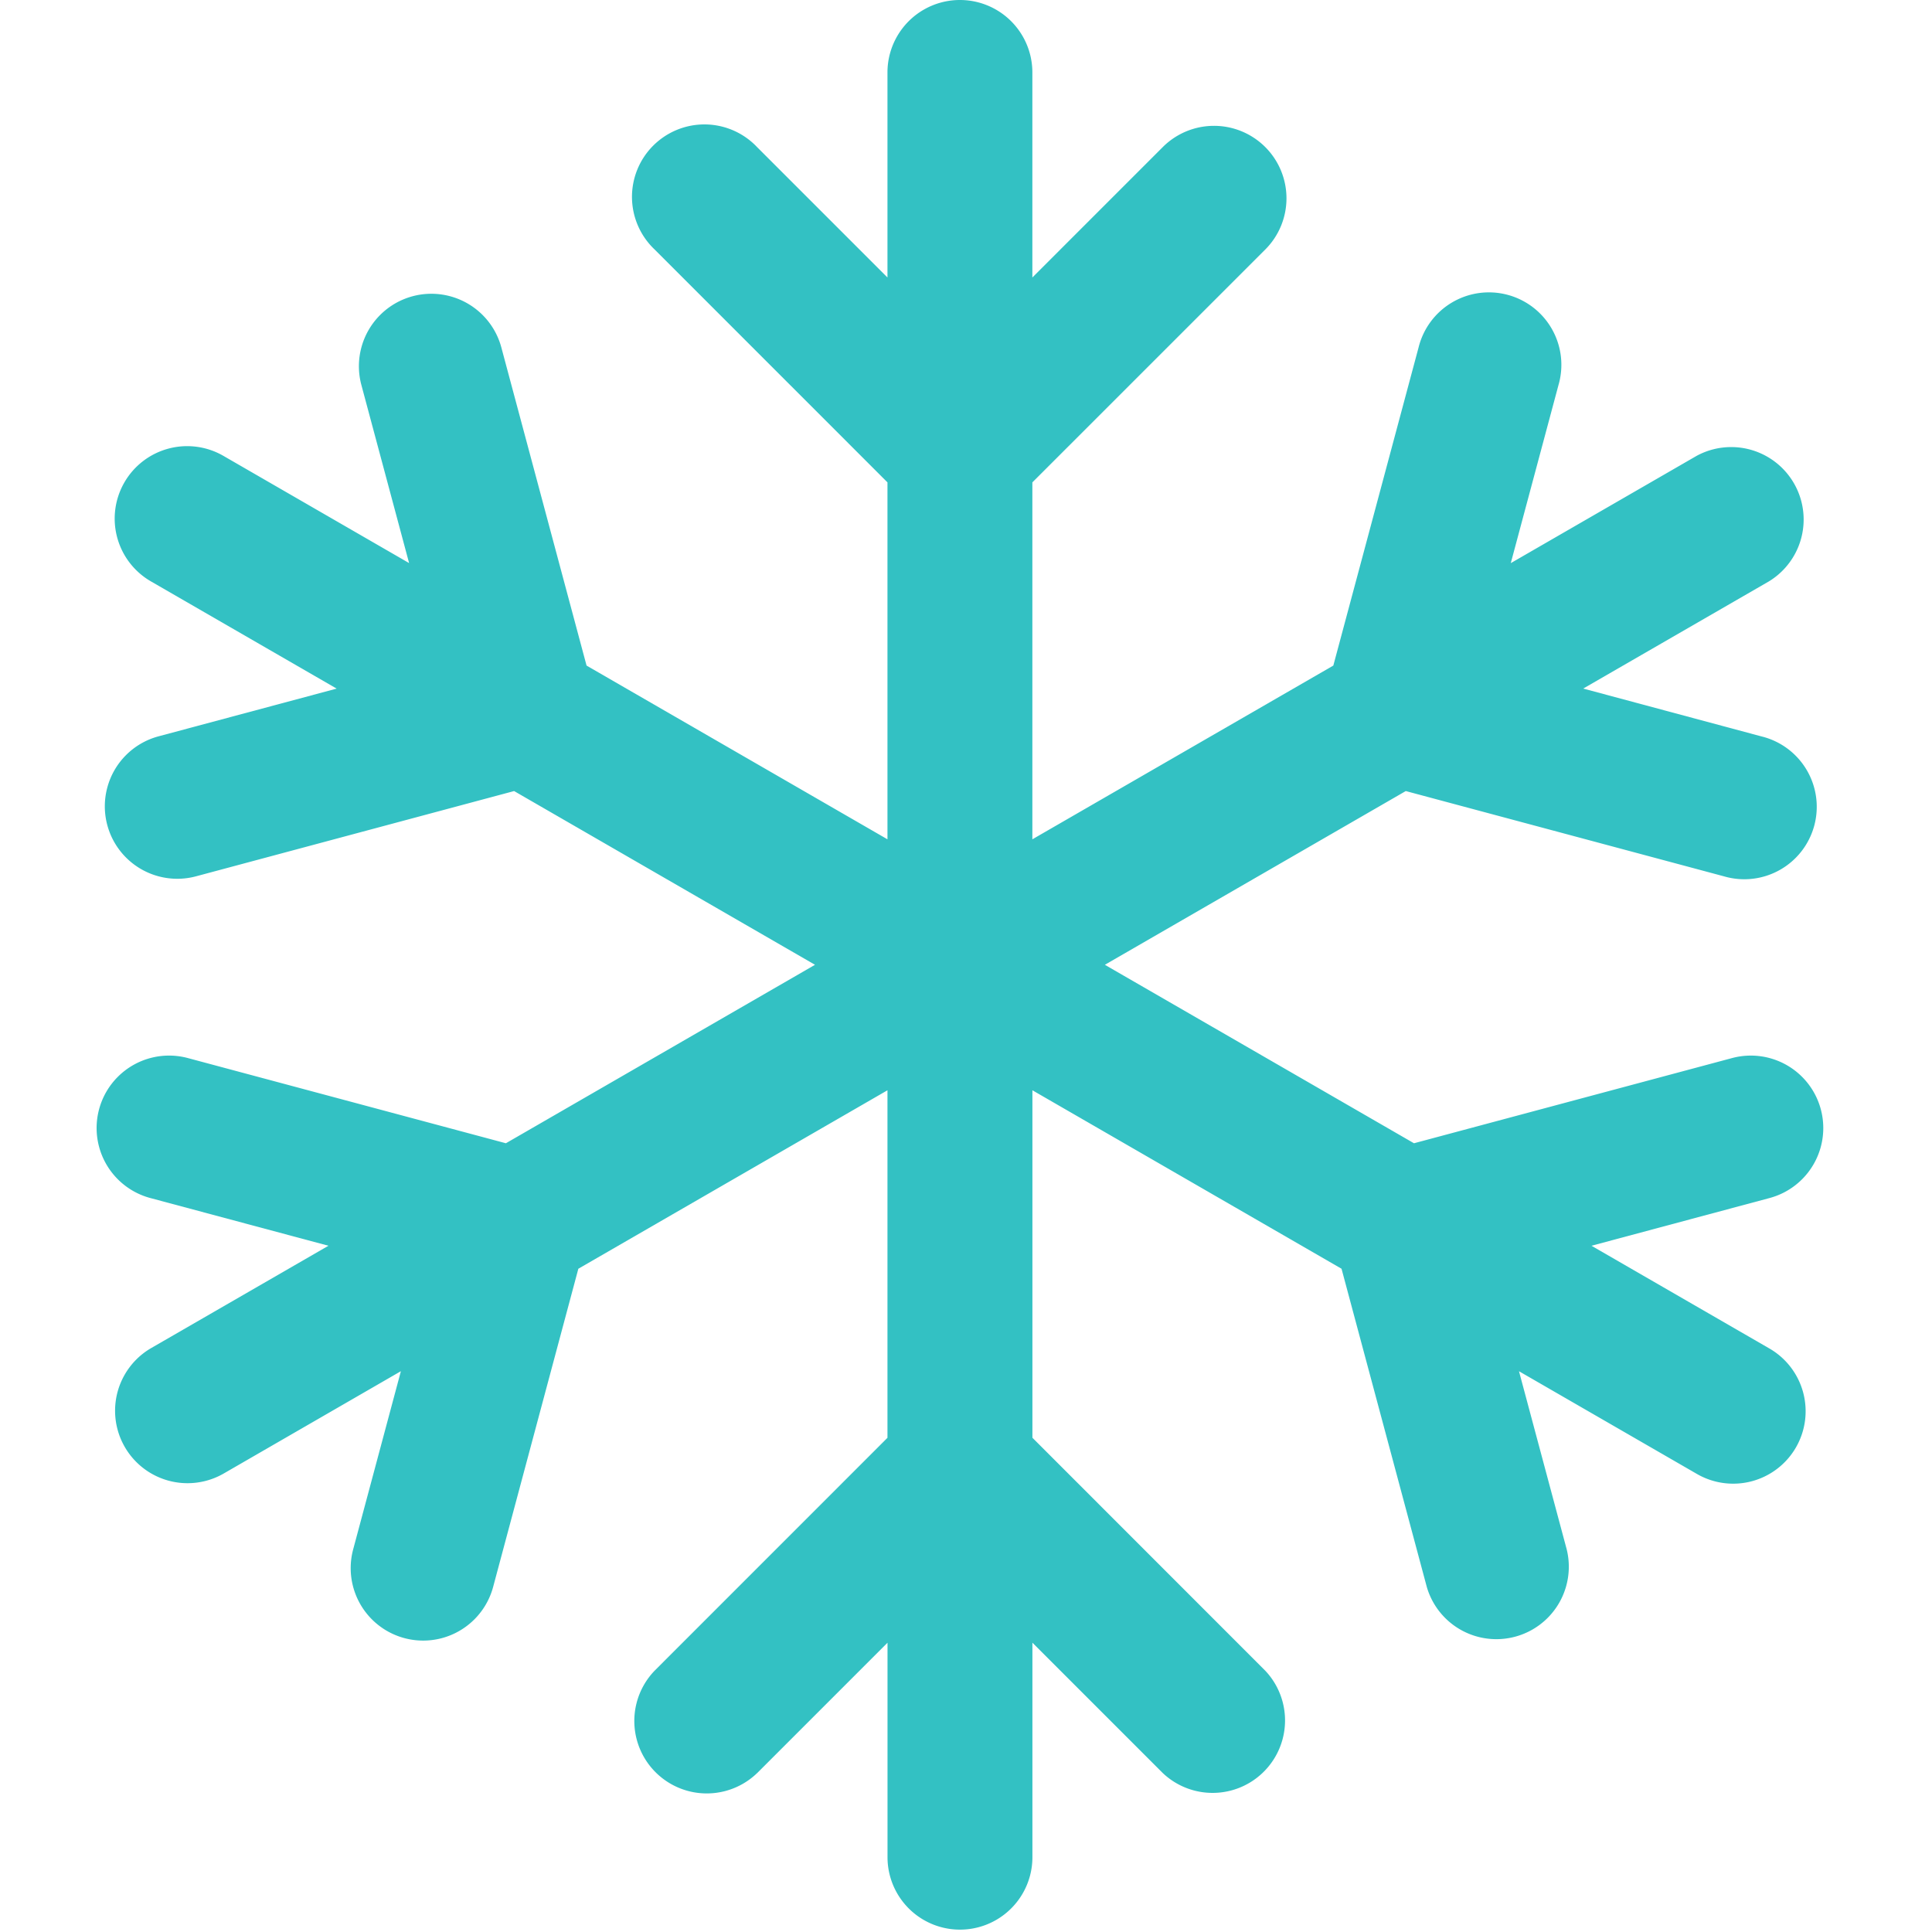
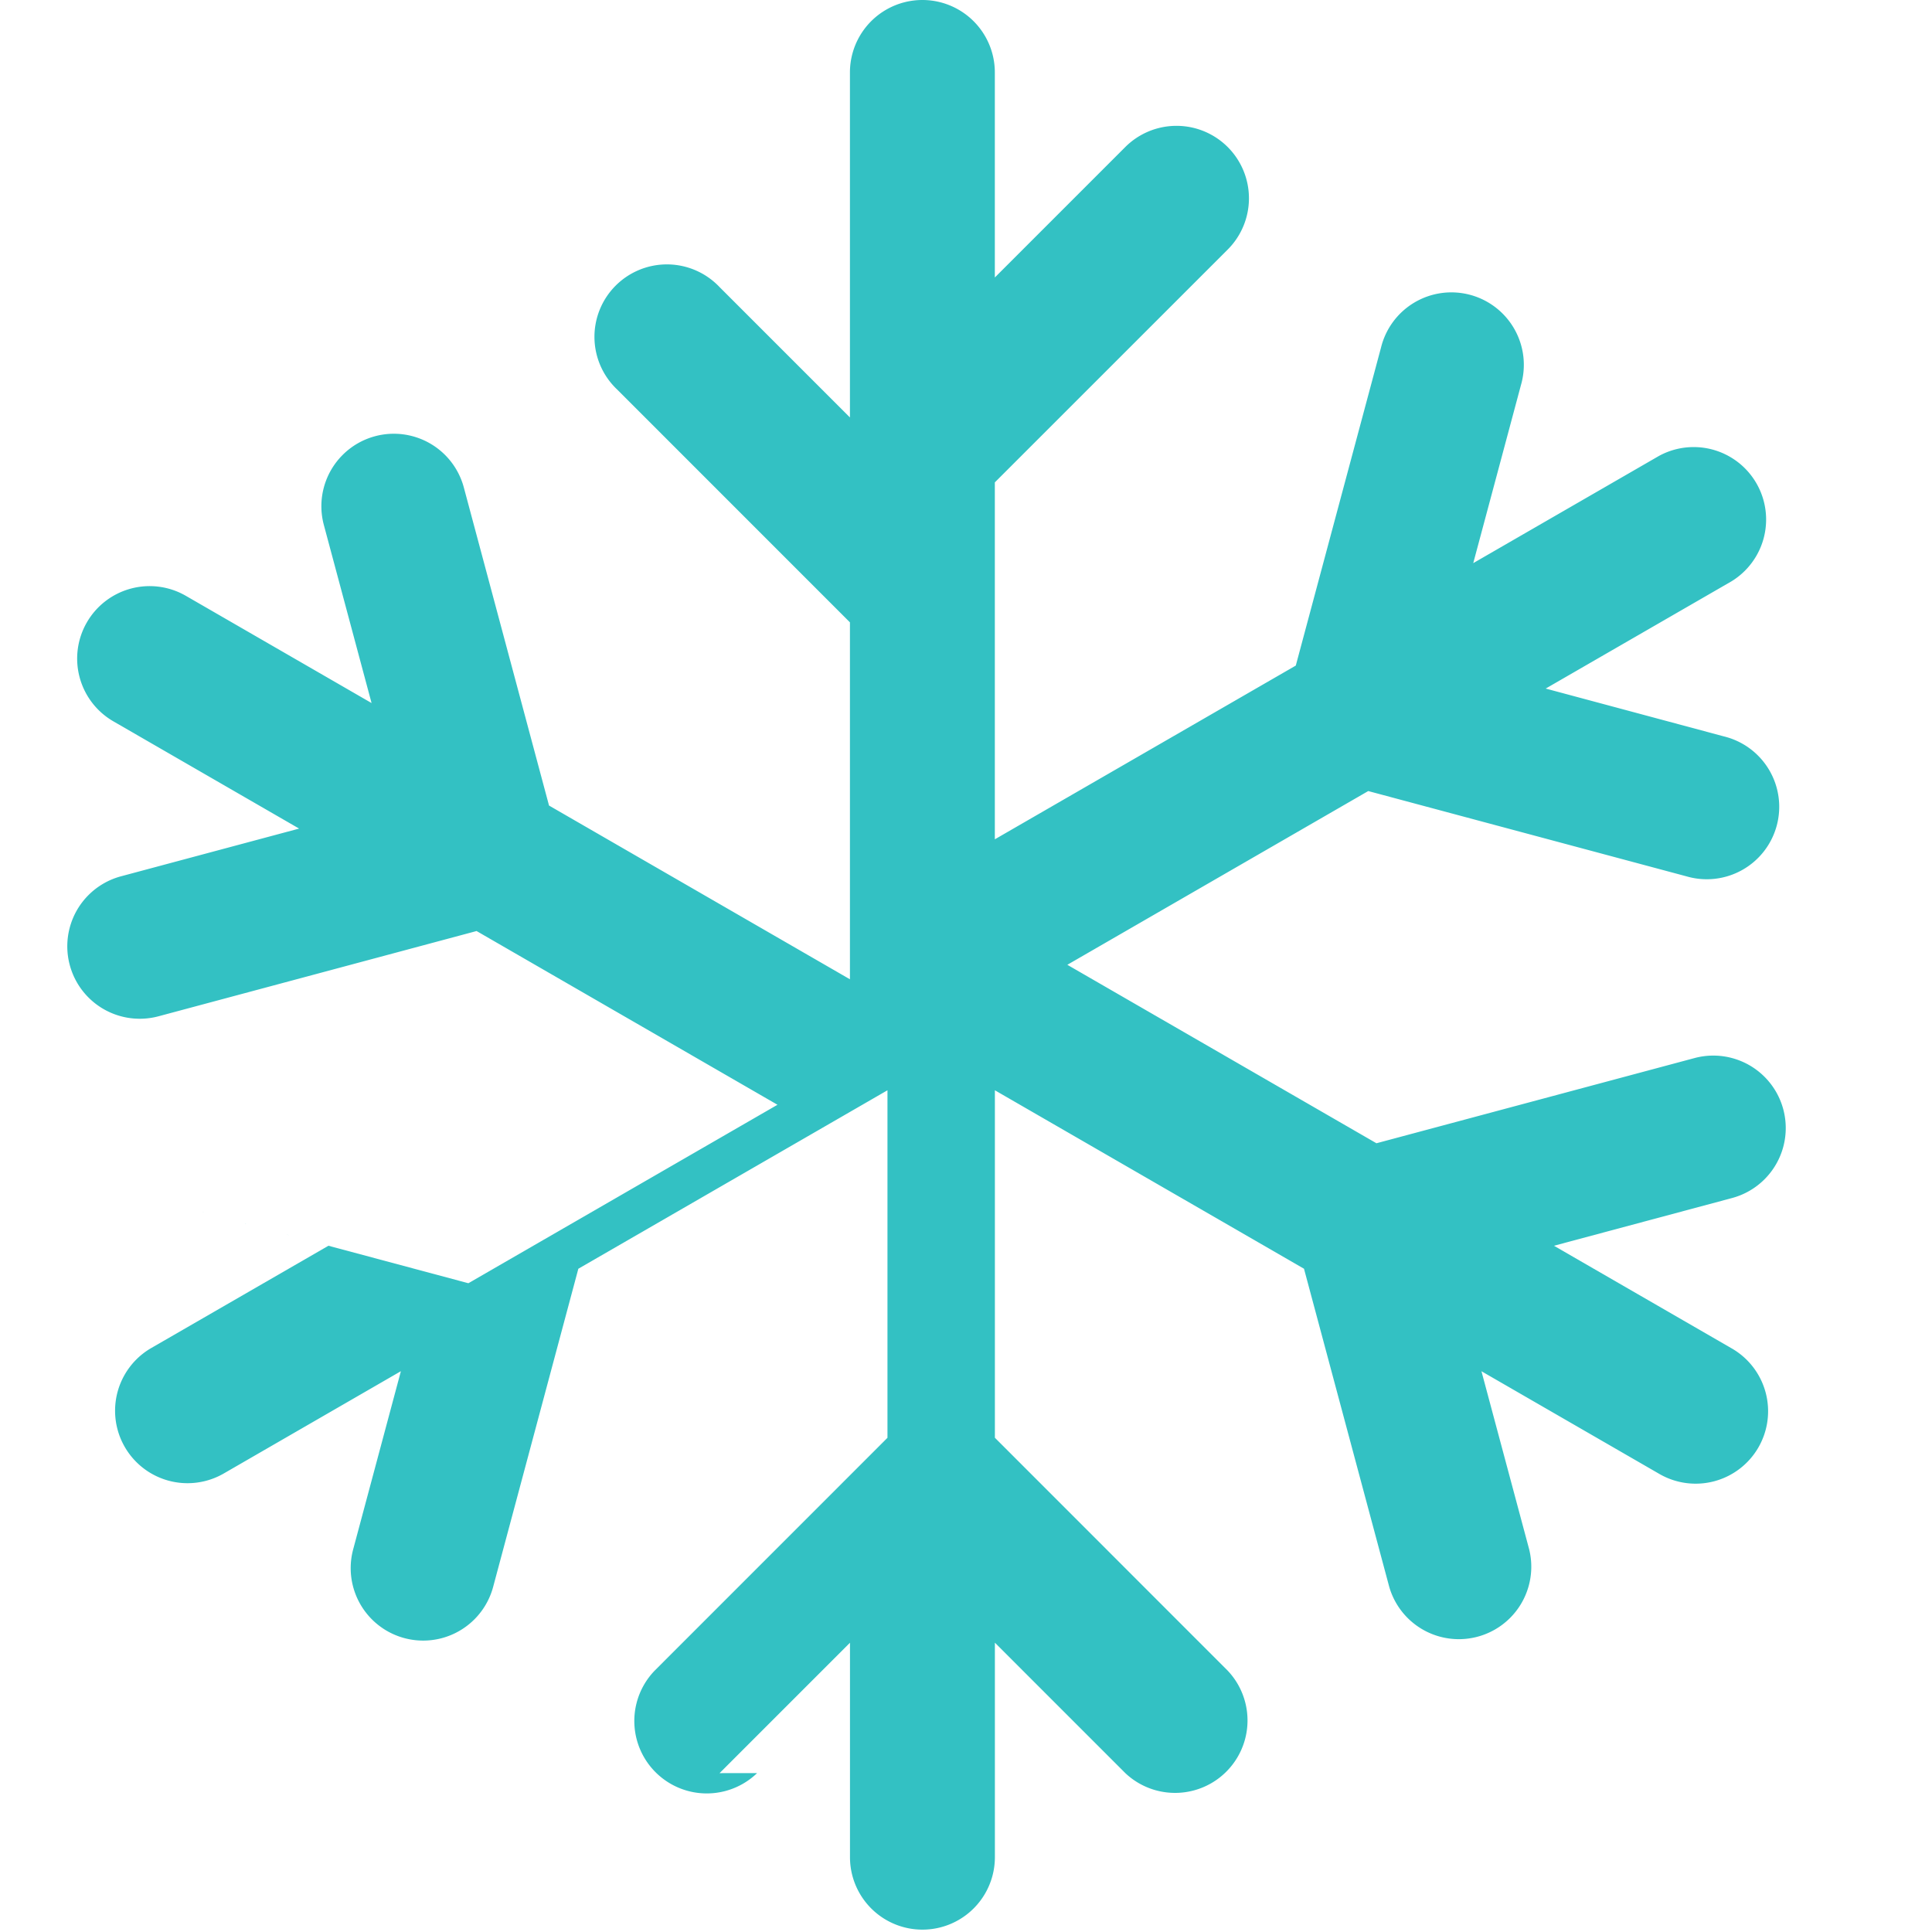
<svg xmlns="http://www.w3.org/2000/svg" width="40" height="40" fill="none">
-   <path fill-rule="evenodd" clip-rule="evenodd" d="M15.675 36.71a1.5 1.5 0 01-2.121-2.121l4.82-4.821v-7.195l-6.4 3.695-1.764 6.587a1.5 1.5 0 11-2.898-.777l.988-3.689-3.676 2.123a1.5 1.5 0 01-1.5-2.598L6.8 25.792l-3.688-.988a1.5 1.5 0 11.777-2.898l6.585 1.764 6.4-3.695-6.23-3.597-6.585 1.765a1.5 1.5 0 01-.777-2.898l3.688-.988-3.845-2.22a1.5 1.5 0 111.5-2.599l3.845 2.22-.988-3.687a1.5 1.5 0 012.898-.777l1.764 6.586 6.23 3.597v-7.39l-4.82-4.821a1.5 1.5 0 112.12-2.121l2.7 2.7V1.5a1.5 1.5 0 113 0v4.245l2.7-2.7a1.5 1.5 0 112.122 2.121l-4.822 4.821v7.39l6.231-3.597 1.765-6.586a1.5 1.5 0 112.897.777l-.988 3.688 3.846-2.22a1.5 1.5 0 011.5 2.597l-3.846 2.22 3.688.99a1.5 1.5 0 11-.776 2.897l-6.586-1.765-6.23 3.597 6.4 3.695 6.586-1.764a1.5 1.5 0 01.776 2.898l-3.687.988 3.675 2.122a1.5 1.5 0 11-1.5 2.598l-3.676-2.122.988 3.688a1.5 1.5 0 01-2.897.777l-1.765-6.587-6.4-3.695v7.194l4.82 4.822a1.5 1.5 0 01-2.12 2.121l-2.7-2.7v4.441a1.5 1.5 0 01-3 0v-4.44l-2.7 2.7z" fill="#33C1C3" />
+   <path fill-rule="evenodd" clip-rule="evenodd" d="M15.675 36.71a1.5 1.5 0 01-2.121-2.121l4.82-4.821v-7.195l-6.4 3.695-1.764 6.587a1.5 1.5 0 11-2.898-.777l.988-3.689-3.676 2.123a1.5 1.5 0 01-1.5-2.598L6.8 25.792l-3.688-.988l6.585 1.764 6.4-3.695-6.23-3.597-6.585 1.765a1.5 1.5 0 01-.777-2.898l3.688-.988-3.845-2.22a1.5 1.5 0 111.5-2.599l3.845 2.22-.988-3.687a1.5 1.5 0 012.898-.777l1.764 6.586 6.23 3.597v-7.39l-4.82-4.821a1.5 1.5 0 112.12-2.121l2.7 2.7V1.5a1.5 1.5 0 113 0v4.245l2.7-2.7a1.5 1.5 0 112.122 2.121l-4.822 4.821v7.39l6.231-3.597 1.765-6.586a1.5 1.5 0 112.897.777l-.988 3.688 3.846-2.22a1.5 1.5 0 011.5 2.597l-3.846 2.22 3.688.99a1.5 1.5 0 11-.776 2.897l-6.586-1.765-6.23 3.597 6.4 3.695 6.586-1.764a1.5 1.5 0 01.776 2.898l-3.687.988 3.675 2.122a1.5 1.5 0 11-1.5 2.598l-3.676-2.122.988 3.688a1.5 1.5 0 01-2.897.777l-1.765-6.587-6.4-3.695v7.194l4.82 4.822a1.5 1.5 0 01-2.12 2.121l-2.7-2.7v4.441a1.5 1.5 0 01-3 0v-4.44l-2.7 2.7z" fill="#33C1C3" />
</svg>